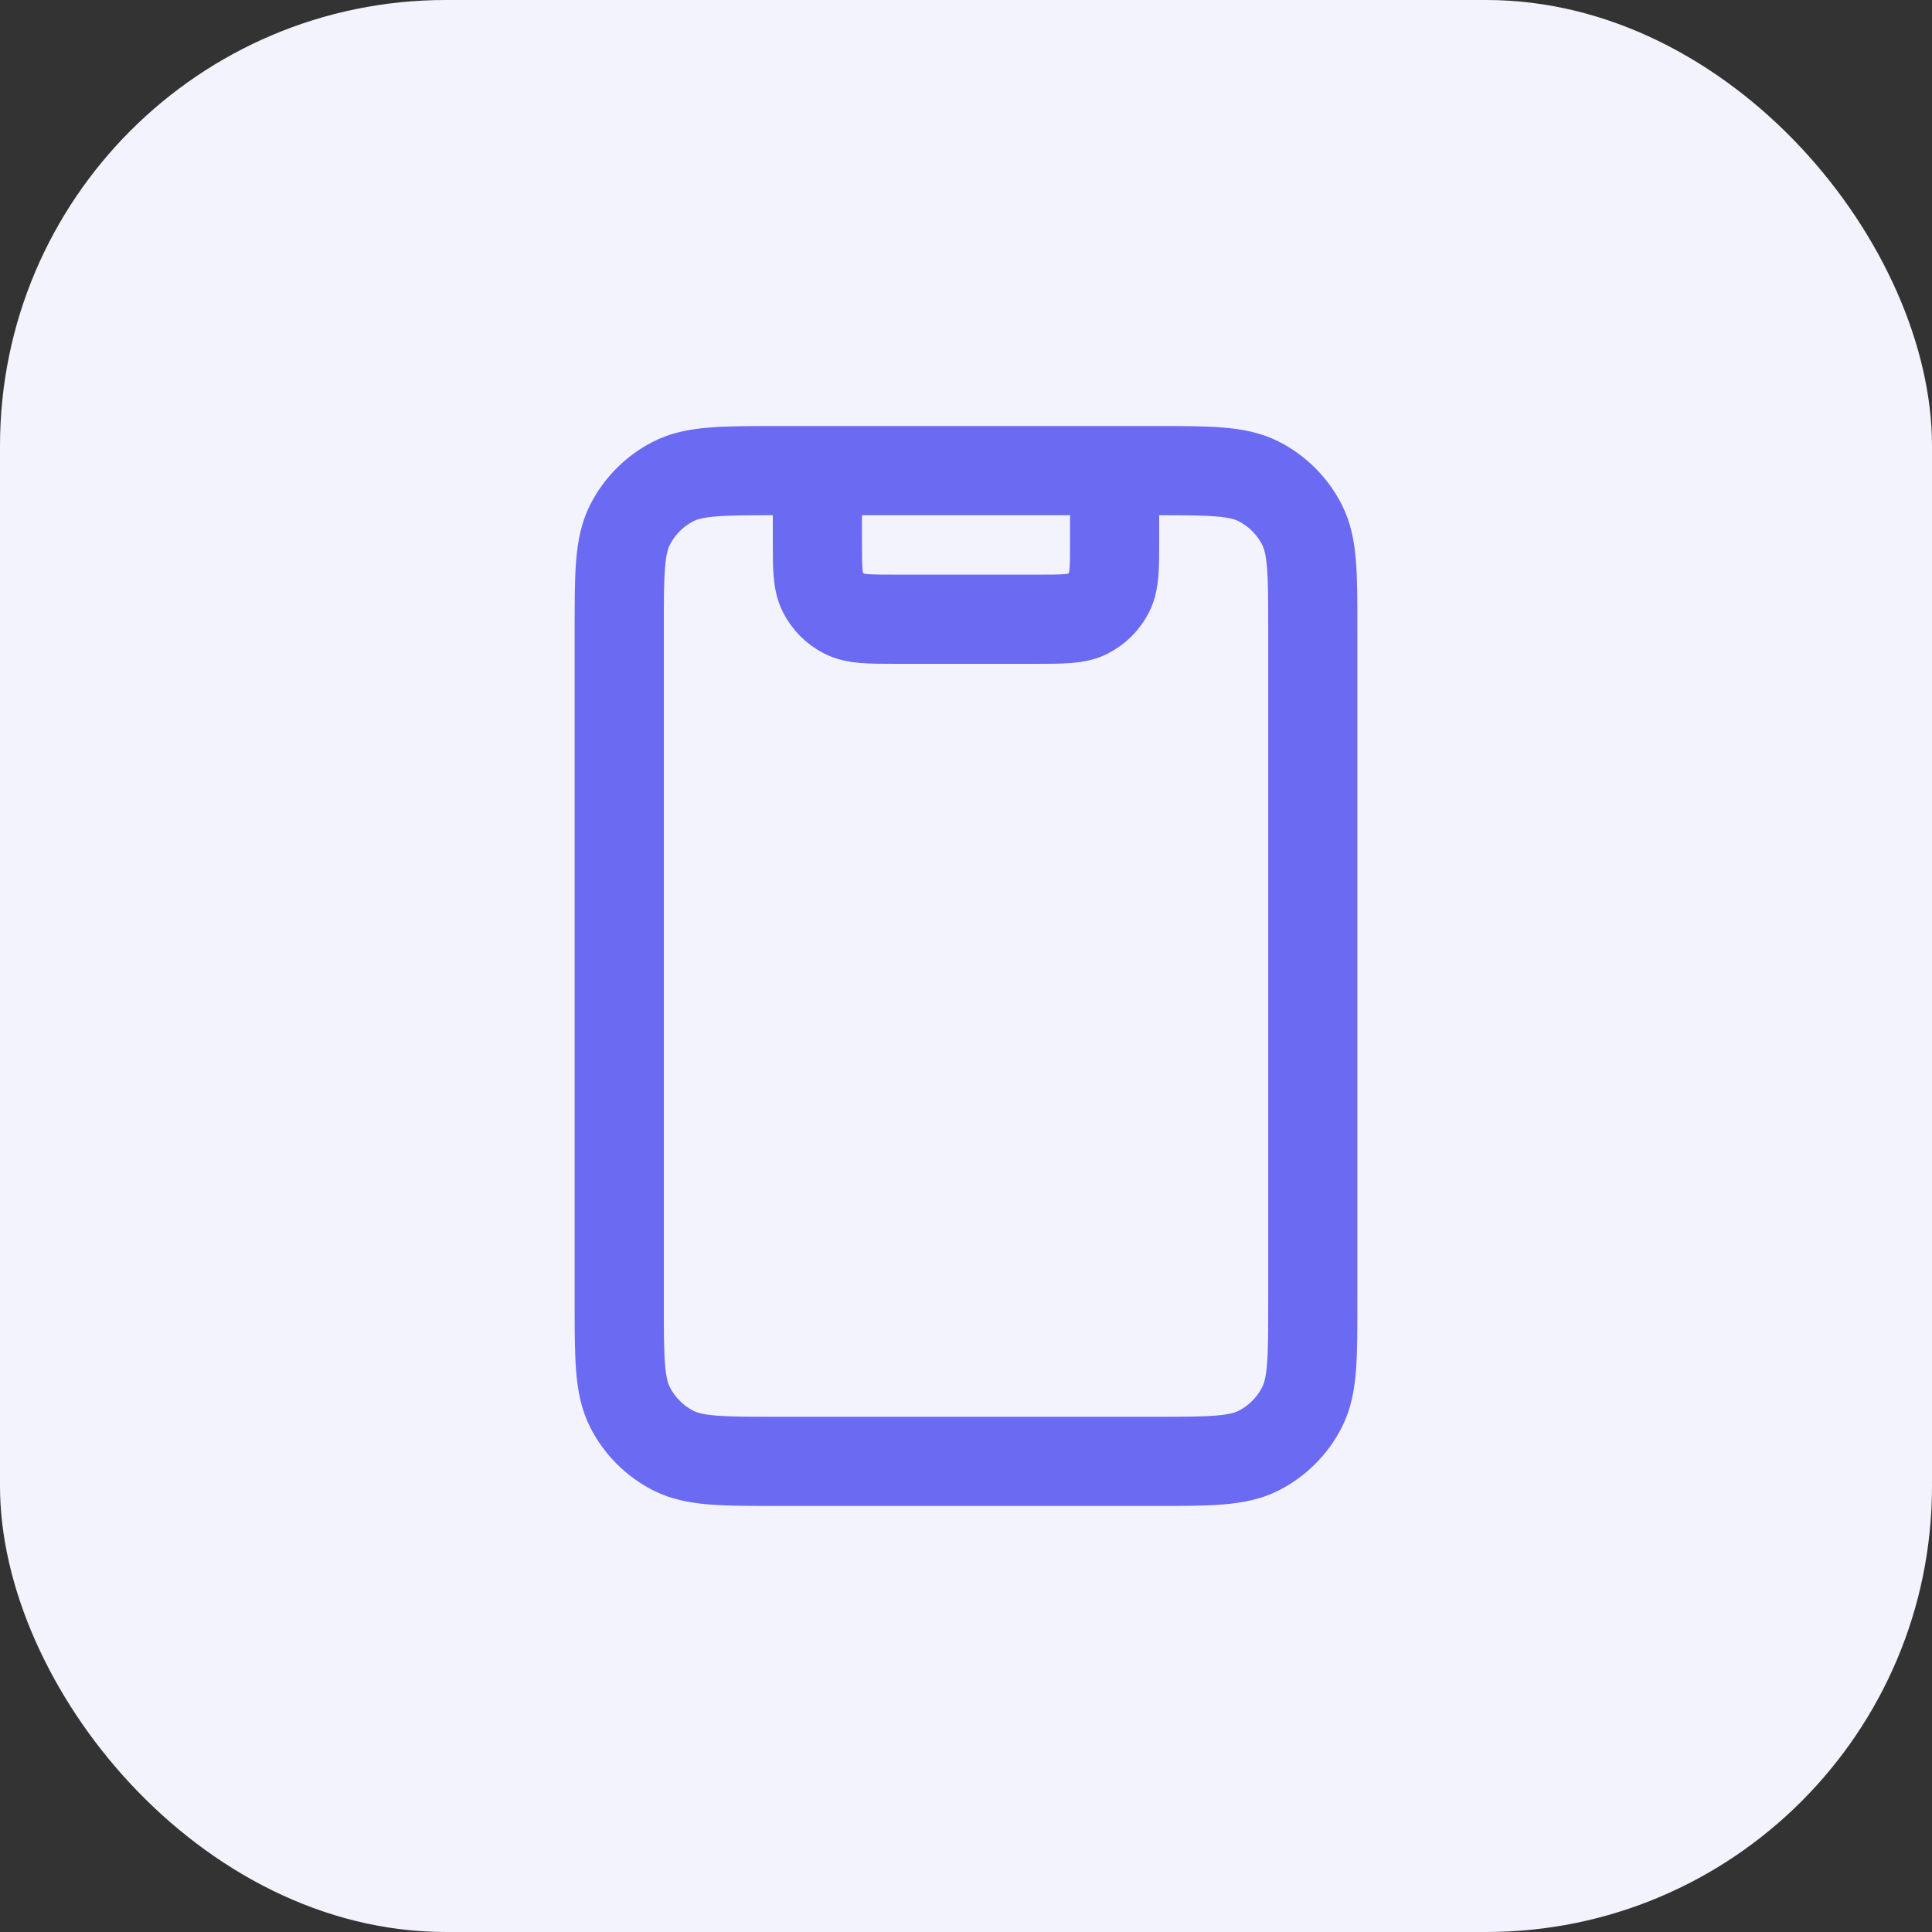
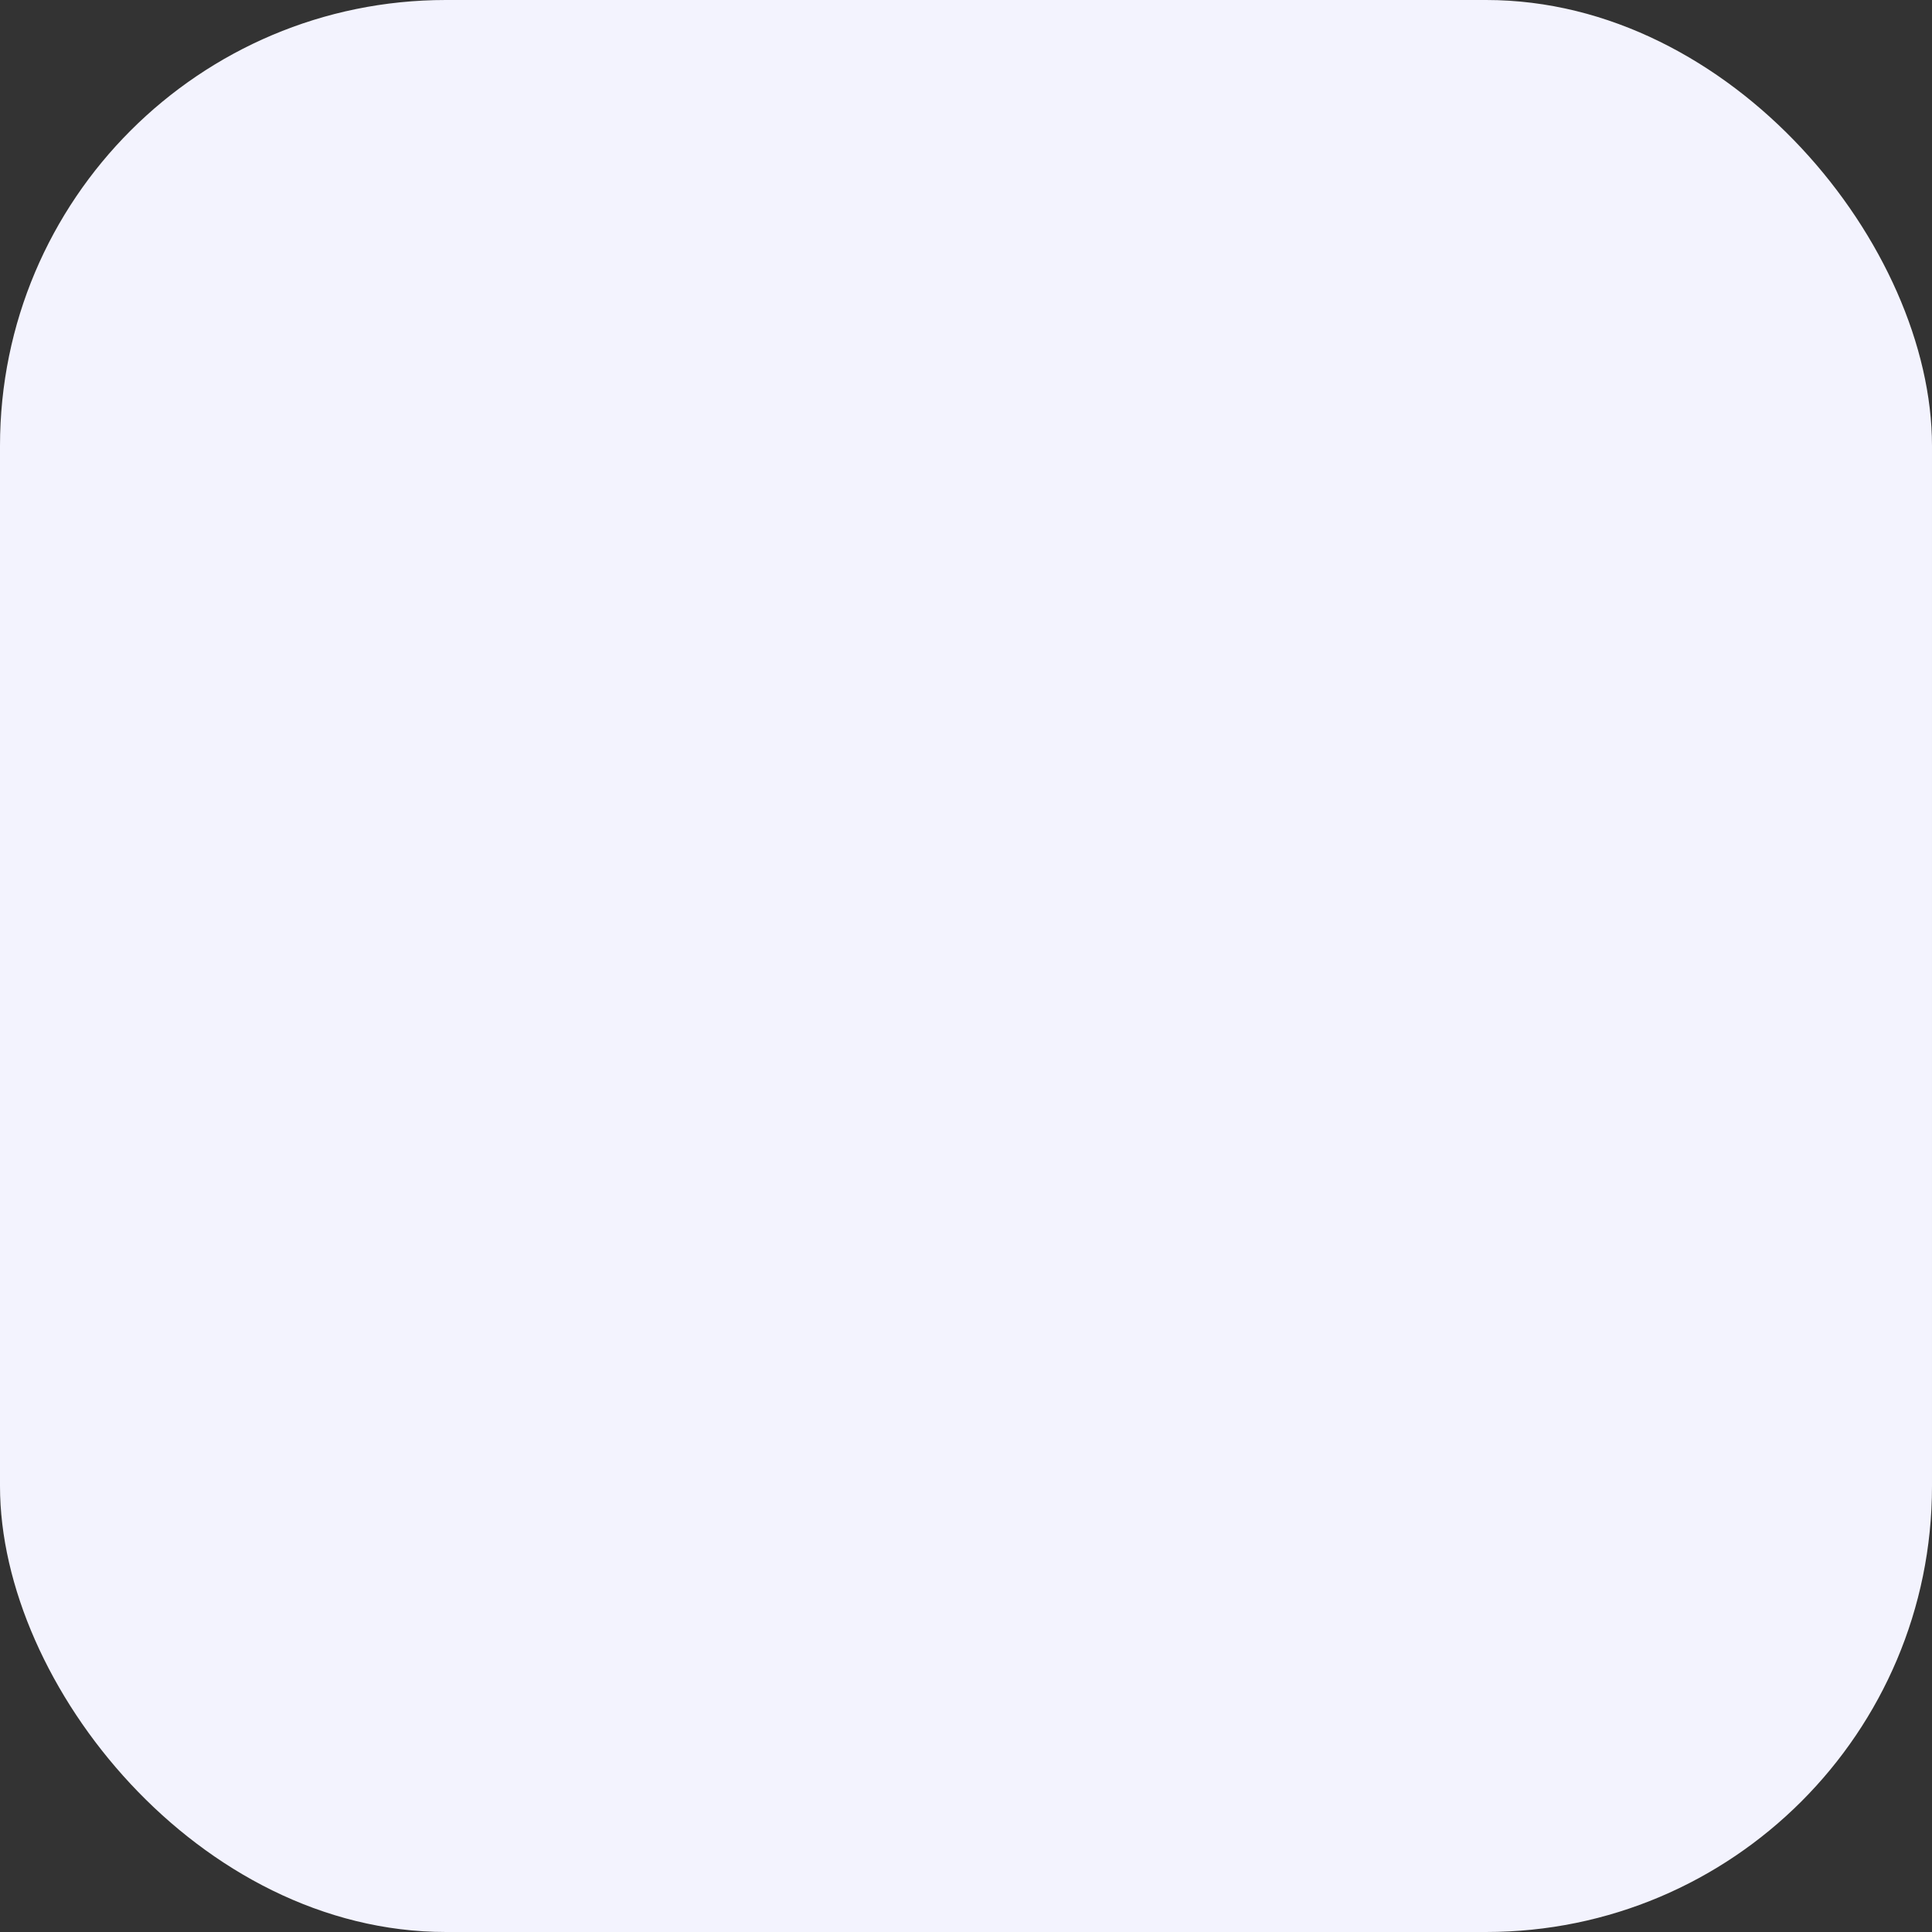
<svg xmlns="http://www.w3.org/2000/svg" width="52" height="52" viewBox="0 0 52 52" fill="none">
  <rect x="0" y="0" width="52" height="52" fill="#333333" stroke="none" />
  <rect width="52" height="52" rx="12" fill="#F3F3FE" />
-   <path d="M30 12.667V14.533C30 15.28 30 15.653 29.855 15.939C29.727 16.19 29.523 16.394 29.272 16.521C28.987 16.667 28.614 16.667 27.867 16.667H24.134C23.387 16.667 23.014 16.667 22.728 16.521C22.477 16.394 22.273 16.19 22.146 15.939C22 15.653 22 15.28 22 14.533V12.667M20.934 39.333H31.067C32.56 39.333 33.307 39.333 33.878 39.043C34.379 38.787 34.787 38.379 35.043 37.877C35.334 37.307 35.334 36.56 35.334 35.067V16.933C35.334 15.44 35.334 14.693 35.043 14.123C34.787 13.621 34.379 13.213 33.878 12.957C33.307 12.667 32.56 12.667 31.067 12.667H20.934C19.44 12.667 18.693 12.667 18.123 12.957C17.621 13.213 17.213 13.621 16.958 14.123C16.667 14.693 16.667 15.44 16.667 16.933V35.067C16.667 36.56 16.667 37.307 16.958 37.877C17.213 38.379 17.621 38.787 18.123 39.043C18.693 39.333 19.44 39.333 20.934 39.333Z" stroke="#6A6AF2" stroke-width="2.4" stroke-linecap="round" stroke-linejoin="round" />
</svg>